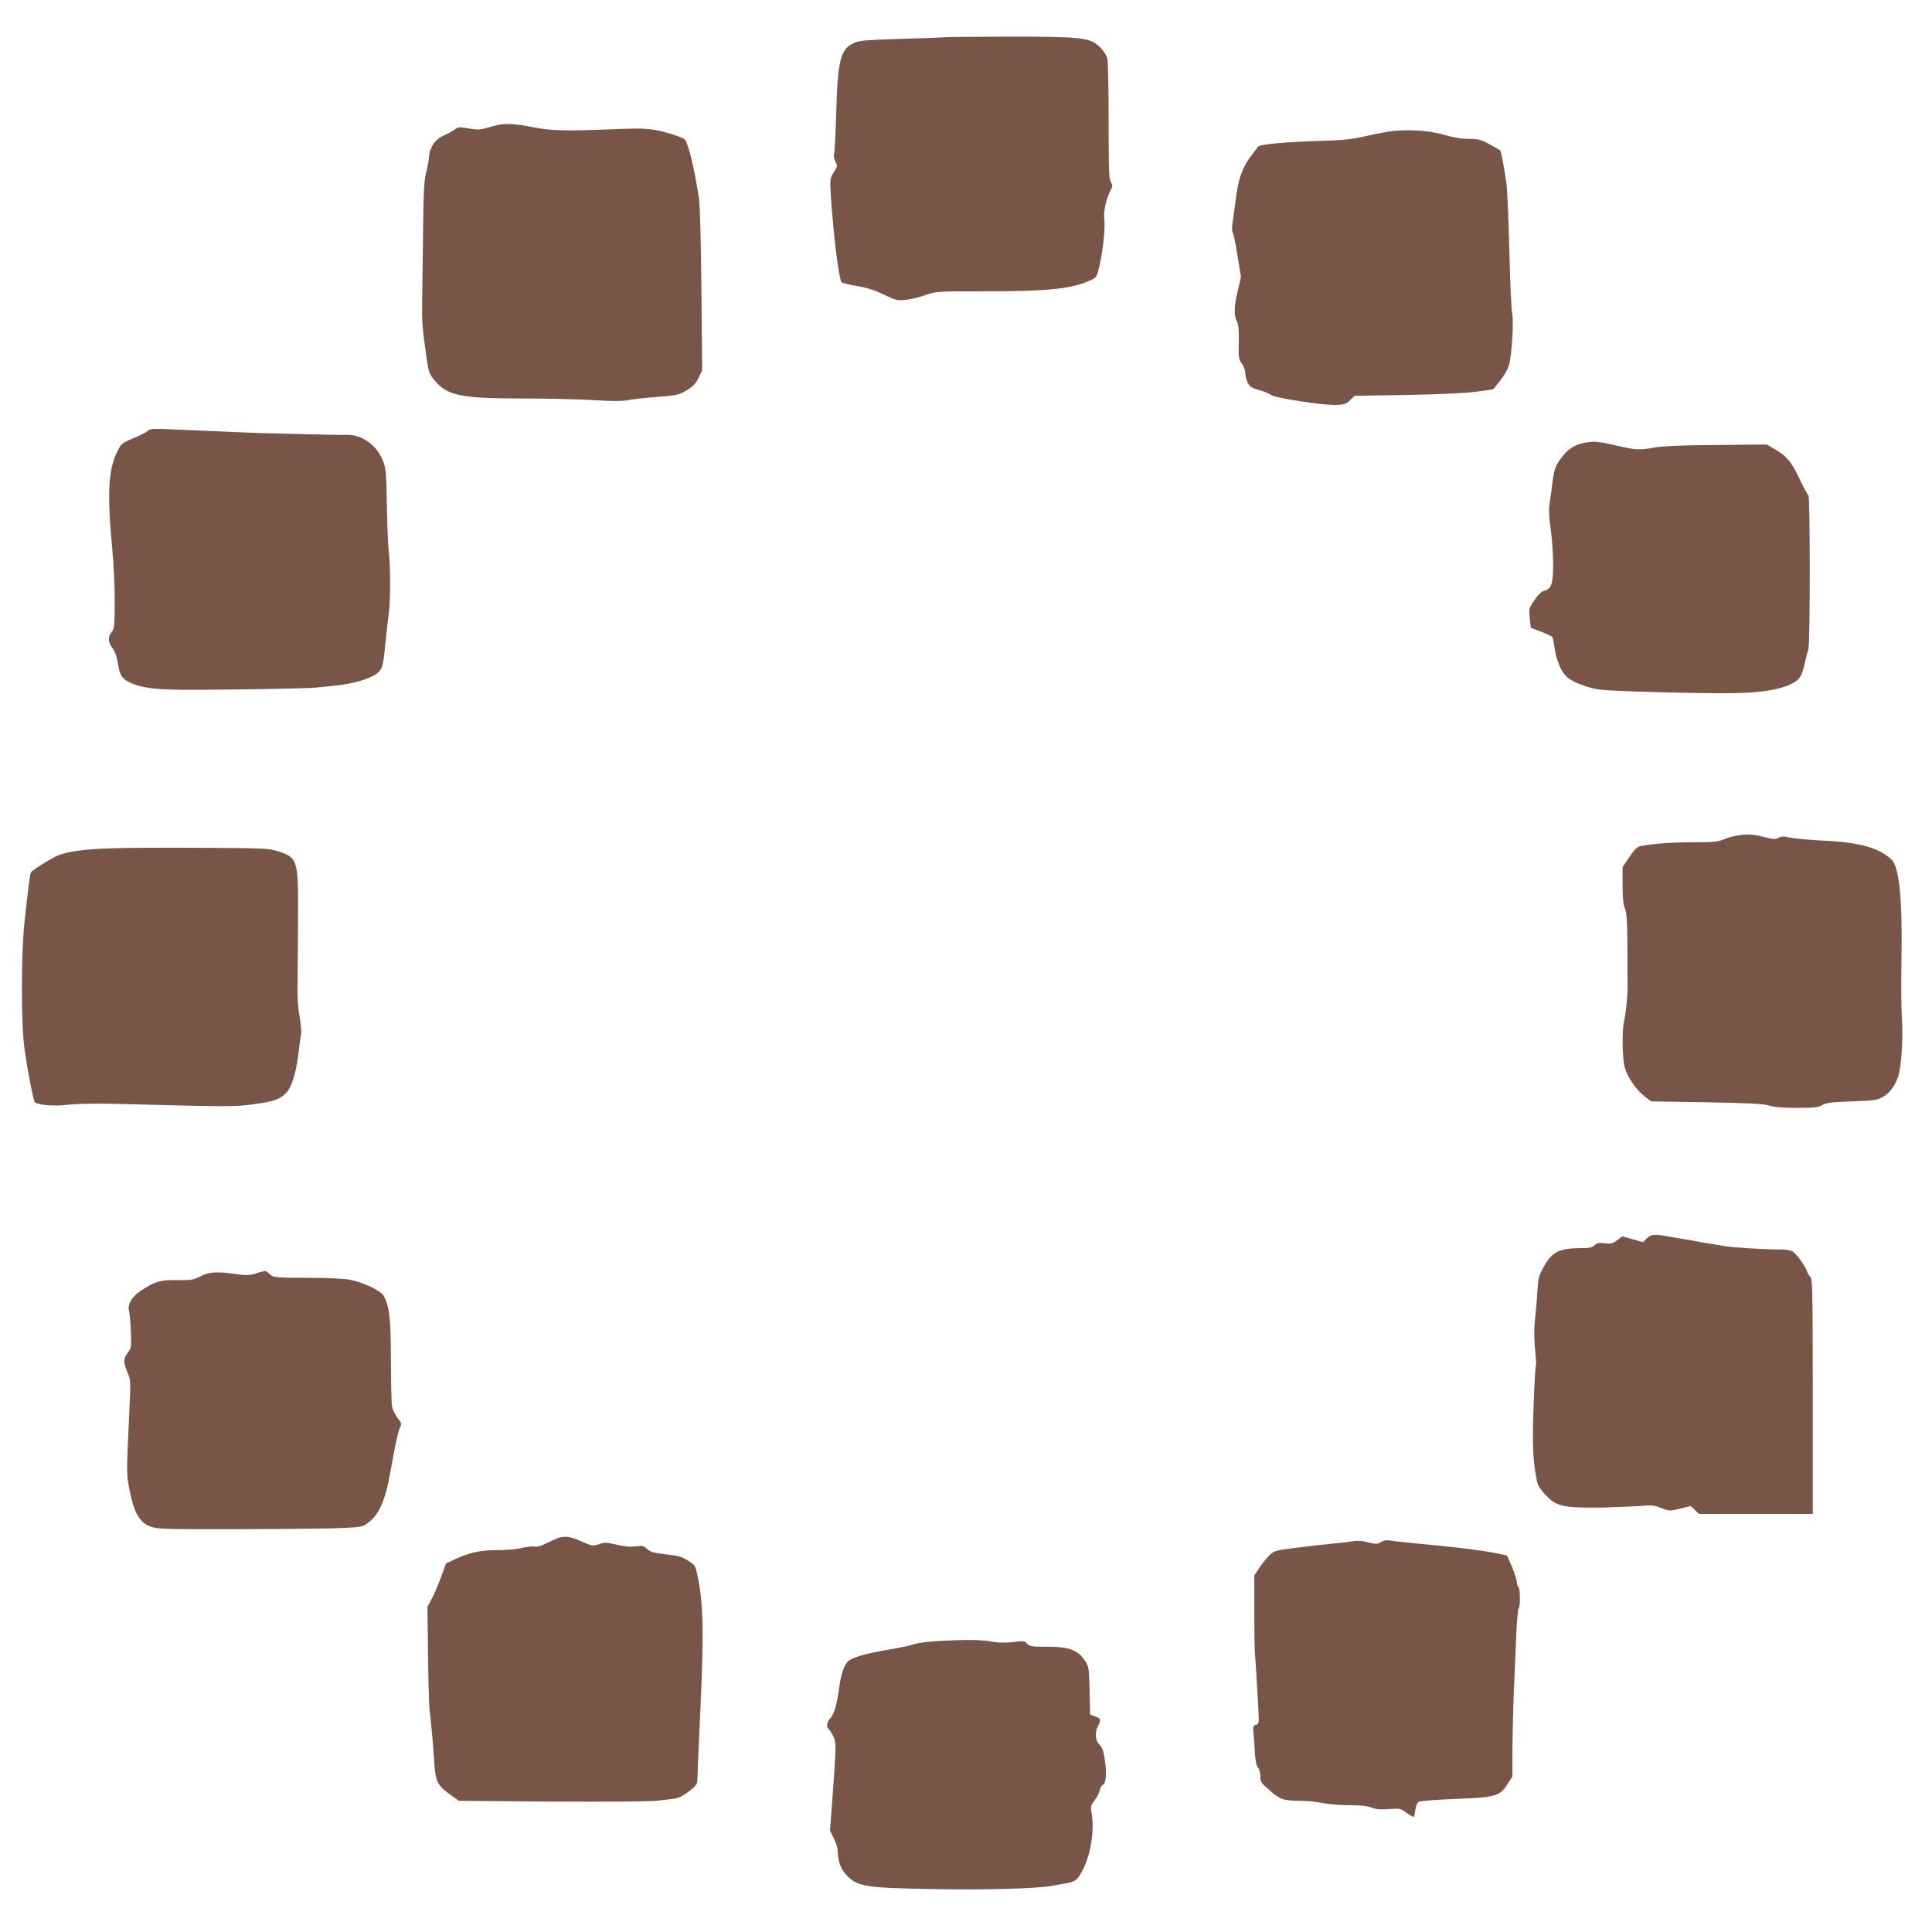
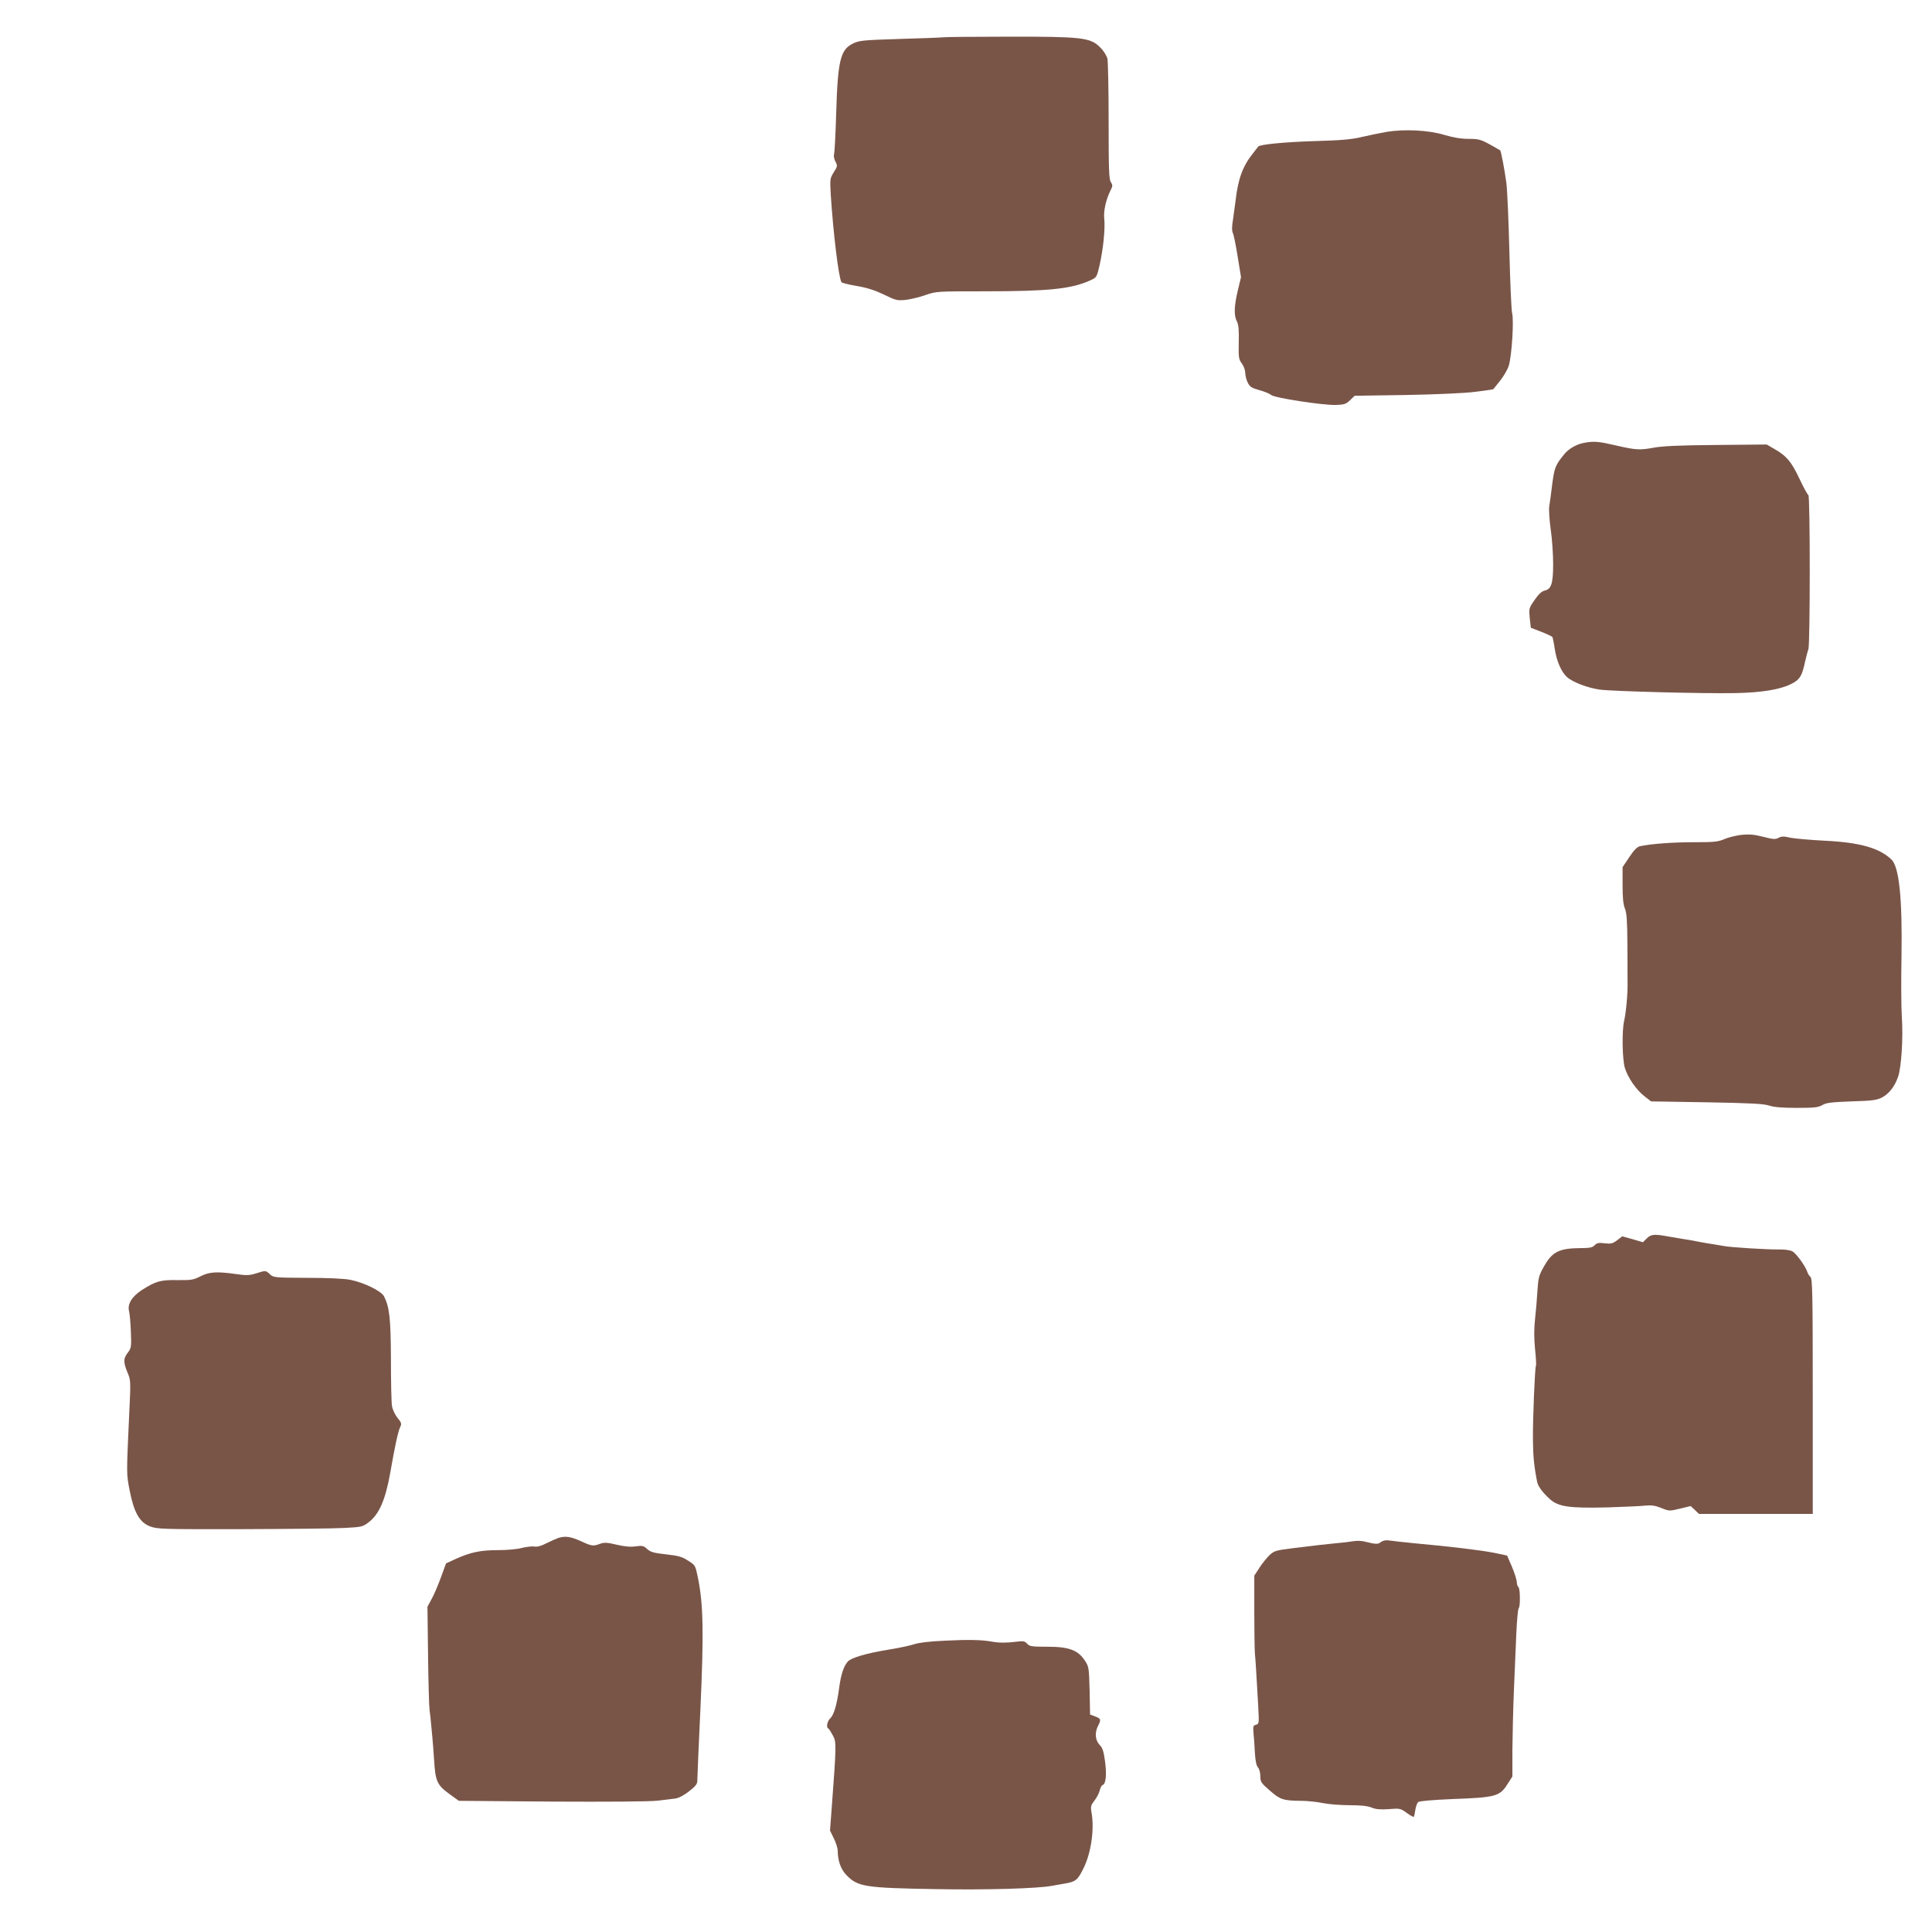
<svg xmlns="http://www.w3.org/2000/svg" version="1.0" width="1280pt" height="1280pt" viewBox="0 0 1280 1280" preserveAspectRatio="xMidYMid meet">
  <g transform="translate(0,1280) scale(0.1,-0.1)" fill="#795548" stroke="none">
    <path d="M6250 12553 c-14 -2 -144 -7 -290 -11 -249 -8 -268 -10 -312 -32 -80 -40 -98 -114 -108 -460 -4 -140 -11 -262 -14 -272 -4 -9 0 -30 8 -47 16 -29 15 -33 -10 -72 -25 -41 -26 -45 -20 -148 16 -252 52 -550 71 -581 3 -4 49 -16 103 -25 69 -12 121 -29 179 -57 77 -38 87 -40 143 -35 32 4 92 18 131 32 72 25 76 25 395 25 420 0 572 16 694 71 45 20 46 21 64 97 25 109 39 247 32 312 -6 54 12 132 46 198 10 19 9 28 -2 45 -13 18 -15 87 -15 402 0 209 -4 396 -8 416 -6 22 -25 53 -51 78 -63 62 -121 69 -611 68 -220 0 -411 -2 -425 -4z" />
-     <path d="M3265 11964 c-87 -26 -93 -26 -160 -15 -61 11 -68 10 -94 -8 -16 -12 -49 -29 -73 -40 -55 -23 -91 -77 -96 -140 -1 -25 -10 -72 -19 -106 -13 -48 -17 -125 -20 -385 -2 -179 -5 -388 -6 -465 -2 -143 0 -164 27 -364 15 -105 19 -117 52 -157 86 -106 173 -124 591 -124 161 0 371 -5 466 -11 119 -7 188 -8 222 -1 28 6 115 16 195 22 138 11 148 13 201 45 43 27 60 45 78 83 l23 49 -5 534 c-3 329 -9 563 -17 609 -30 197 -70 363 -94 386 -6 7 -40 21 -76 32 -130 41 -173 45 -395 36 -312 -13 -414 -11 -538 14 -124 25 -192 27 -262 6z" />
    <path d="M9185 11926 c-44 -8 -118 -23 -165 -34 -66 -16 -138 -22 -315 -27 -194 -6 -359 -22 -369 -36 -1 -2 -18 -24 -38 -49 -65 -82 -96 -167 -112 -310 -4 -30 -12 -86 -17 -124 -8 -47 -8 -75 -1 -90 6 -11 20 -82 32 -157 l22 -135 -21 -88 c-25 -104 -27 -166 -6 -206 11 -22 14 -57 12 -139 -2 -100 0 -112 21 -140 12 -16 22 -44 22 -60 0 -17 7 -46 16 -65 15 -29 25 -36 78 -51 34 -9 69 -24 78 -32 21 -19 339 -68 427 -66 56 2 68 5 95 31 l31 30 340 5 c209 4 386 12 459 21 65 8 119 16 120 18 1 2 21 26 44 55 23 28 49 73 58 100 20 64 35 301 22 350 -5 21 -13 205 -18 408 -5 204 -14 408 -20 454 -12 88 -35 210 -41 215 -2 2 -34 19 -70 40 -59 32 -74 36 -140 36 -50 0 -101 9 -159 26 -105 32 -266 40 -385 20z" />
-     <path d="M980 9946 c-9 -9 -52 -31 -95 -49 -77 -32 -81 -35 -108 -89 -60 -119 -68 -276 -33 -648 9 -85 16 -238 16 -338 0 -169 -2 -186 -20 -209 -27 -34 -25 -68 6 -108 16 -22 28 -54 34 -92 11 -82 26 -107 75 -132 74 -37 166 -50 360 -51 285 -1 814 8 885 15 36 4 83 9 105 11 143 12 277 55 309 98 24 32 25 39 46 246 5 52 13 118 17 145 10 70 10 308 0 385 -5 36 -11 162 -13 280 -5 286 -6 296 -39 363 -44 90 -140 150 -231 146 -22 -1 -156 1 -299 5 -143 4 -267 7 -275 7 -13 0 -199 8 -595 25 -111 5 -132 4 -145 -10z" />
    <path d="M10500 9867 c-52 -8 -108 -40 -137 -77 -58 -71 -65 -89 -79 -197 -7 -59 -16 -126 -20 -148 -3 -22 1 -91 10 -153 9 -62 16 -165 16 -228 0 -131 -12 -167 -57 -177 -19 -5 -40 -24 -66 -62 -38 -55 -38 -57 -32 -120 l7 -64 70 -27 c38 -15 71 -31 73 -34 2 -4 10 -40 16 -81 12 -80 44 -152 81 -185 38 -34 138 -72 218 -83 83 -11 677 -27 895 -23 171 3 297 23 369 59 60 29 75 53 96 153 7 30 16 65 21 78 12 29 12 1022 0 1022 -4 0 -31 48 -59 108 -54 114 -85 151 -167 198 l-50 29 -335 -3 c-245 -2 -358 -7 -419 -19 -89 -16 -115 -14 -246 16 -112 26 -142 29 -205 18z" />
    <path d="M11539 7269 c-37 -4 -88 -17 -114 -28 -42 -18 -67 -21 -204 -21 -140 0 -275 -10 -354 -26 -20 -4 -40 -24 -72 -72 l-45 -67 0 -118 c0 -83 4 -128 15 -155 12 -28 16 -80 17 -237 0 -110 1 -225 1 -255 2 -68 -10 -201 -23 -255 -15 -64 -12 -253 5 -310 20 -65 75 -145 130 -188 l44 -34 370 -6 c290 -5 379 -10 413 -22 30 -10 85 -15 182 -15 118 0 143 3 170 19 26 15 58 19 192 24 135 4 167 8 201 25 48 25 85 72 108 137 22 64 35 258 25 400 -4 61 -5 241 -2 400 6 385 -16 593 -67 641 -80 76 -210 113 -441 124 -96 5 -199 14 -229 20 -42 10 -58 10 -78 -1 -20 -11 -36 -10 -101 7 -59 15 -92 18 -143 13z" />
-     <path d="M715 7179 c-169 -7 -262 -20 -329 -46 -42 -16 -171 -97 -181 -113 -6 -10 -18 -100 -42 -321 -24 -224 -24 -683 0 -854 20 -139 56 -327 66 -344 14 -22 121 -32 225 -20 64 7 184 9 340 5 723 -19 757 -19 885 -2 130 17 174 32 214 72 38 37 67 128 83 254 7 63 16 127 19 141 3 14 -2 65 -10 115 -13 68 -16 136 -13 289 1 110 3 306 3 435 0 310 -8 331 -133 370 -63 20 -93 21 -517 23 -247 2 -522 0 -610 -4z" />
    <path d="M10910 4595 l-25 -25 -69 20 -68 19 -34 -26 c-30 -22 -41 -25 -83 -20 -40 5 -52 2 -66 -13 -14 -15 -32 -19 -93 -19 -139 -1 -186 -23 -239 -115 -38 -66 -41 -78 -47 -166 -3 -52 -10 -138 -16 -190 -7 -66 -7 -125 0 -197 6 -57 9 -107 6 -111 -7 -12 -21 -349 -20 -487 1 -112 7 -176 28 -283 6 -30 37 -71 84 -114 57 -51 130 -61 380 -55 108 4 222 8 252 12 42 4 67 0 107 -16 52 -21 54 -21 124 -4 l70 17 28 -26 27 -26 377 0 377 0 0 779 c0 671 -2 780 -15 791 -8 6 -17 21 -21 33 -12 38 -74 124 -100 137 -14 8 -53 13 -92 12 -72 -1 -321 14 -362 23 -13 2 -42 7 -65 11 -22 3 -62 10 -90 15 -51 10 -58 12 -130 23 -22 4 -64 11 -94 16 -82 15 -104 12 -131 -15z" />
    <path d="M1695 4363 c-42 -13 -63 -14 -131 -4 -127 18 -178 15 -236 -15 -47 -24 -62 -26 -153 -25 -112 2 -143 -7 -237 -67 -65 -43 -95 -93 -83 -139 4 -15 10 -76 12 -135 4 -104 3 -109 -22 -142 -29 -39 -29 -61 4 -140 16 -36 17 -61 9 -221 -21 -462 -21 -433 1 -550 29 -147 66 -212 136 -238 47 -18 85 -19 610 -18 308 1 613 4 678 8 113 6 120 7 160 38 69 52 111 150 142 325 32 183 53 279 67 307 10 20 7 29 -19 60 -16 21 -33 56 -36 78 -4 22 -7 160 -7 307 -1 272 -9 347 -46 420 -18 35 -135 92 -224 109 -39 8 -153 13 -287 13 -215 1 -222 2 -245 24 -28 26 -27 26 -93 5z" />
    <path d="M3700 2611 c-14 -5 -49 -20 -79 -35 -36 -19 -63 -26 -81 -22 -15 2 -51 -2 -81 -9 -30 -9 -100 -15 -159 -15 -117 0 -182 -14 -280 -58 l-65 -30 -34 -93 c-19 -52 -46 -116 -62 -144 l-27 -50 4 -325 c2 -179 7 -341 10 -360 3 -19 7 -55 9 -80 2 -25 6 -67 9 -95 3 -27 8 -97 12 -155 8 -140 20 -166 99 -224 l65 -47 617 -5 c365 -2 651 0 698 6 44 5 97 12 117 14 24 3 57 20 93 48 45 35 55 48 55 73 0 16 9 235 21 485 22 490 19 681 -17 857 -17 82 -17 83 -65 113 -39 26 -64 33 -146 42 -82 9 -102 15 -125 35 -23 22 -32 24 -77 18 -35 -5 -74 -1 -126 11 -62 15 -82 16 -109 6 -46 -17 -55 -16 -129 18 -67 30 -101 35 -147 21z" />
    <path d="M8965 2589 c-22 -4 -71 -10 -110 -13 -88 -9 -119 -12 -280 -32 -122 -15 -132 -18 -164 -47 -18 -18 -49 -55 -67 -84 l-34 -52 0 -233 c0 -128 2 -255 4 -283 5 -50 9 -123 22 -348 6 -115 6 -118 -15 -124 -19 -5 -20 -11 -16 -57 3 -28 7 -86 9 -130 3 -51 10 -84 20 -95 9 -10 16 -36 16 -58 0 -38 5 -46 63 -96 68 -60 89 -67 207 -68 41 0 107 -7 145 -15 39 -8 119 -14 178 -14 75 0 119 -5 145 -16 27 -11 57 -14 113 -10 73 6 78 5 119 -25 23 -17 44 -28 47 -26 2 3 7 24 10 46 3 22 12 46 19 52 9 7 96 14 231 20 279 10 309 18 358 95 l35 54 0 178 c1 97 5 274 10 392 5 118 12 288 16 378 4 89 11 165 16 168 11 7 10 132 -2 139 -5 3 -10 18 -11 33 0 15 -15 61 -32 102 l-32 74 -85 18 c-86 17 -290 42 -525 63 -33 3 -80 8 -105 11 -25 3 -59 7 -75 9 -17 2 -37 -4 -47 -12 -17 -15 -33 -15 -108 4 -19 5 -53 6 -75 2z" />
    <path d="M6260 1930 c-98 -4 -172 -13 -202 -23 -26 -9 -105 -26 -175 -37 -146 -24 -243 -53 -266 -78 -27 -30 -45 -84 -57 -172 -15 -113 -35 -182 -60 -205 -19 -18 -28 -60 -12 -67 4 -1 17 -22 29 -44 25 -45 25 -58 -7 -486 l-11 -146 25 -51 c14 -28 26 -65 26 -83 1 -67 20 -122 58 -161 75 -78 123 -85 597 -93 331 -6 670 4 765 22 14 3 52 9 85 15 72 12 85 23 124 102 51 104 73 262 52 372 -6 35 -4 45 21 77 15 20 31 50 34 66 4 17 12 33 20 36 21 8 27 69 15 158 -9 65 -16 88 -36 108 -29 30 -33 82 -10 126 21 41 19 48 -19 62 l-34 13 -3 158 c-4 153 -5 159 -32 200 -46 69 -105 91 -248 91 -103 0 -118 2 -134 20 -16 18 -26 19 -74 13 -64 -8 -111 -8 -161 1 -67 12 -156 14 -310 6z" />
  </g>
</svg>